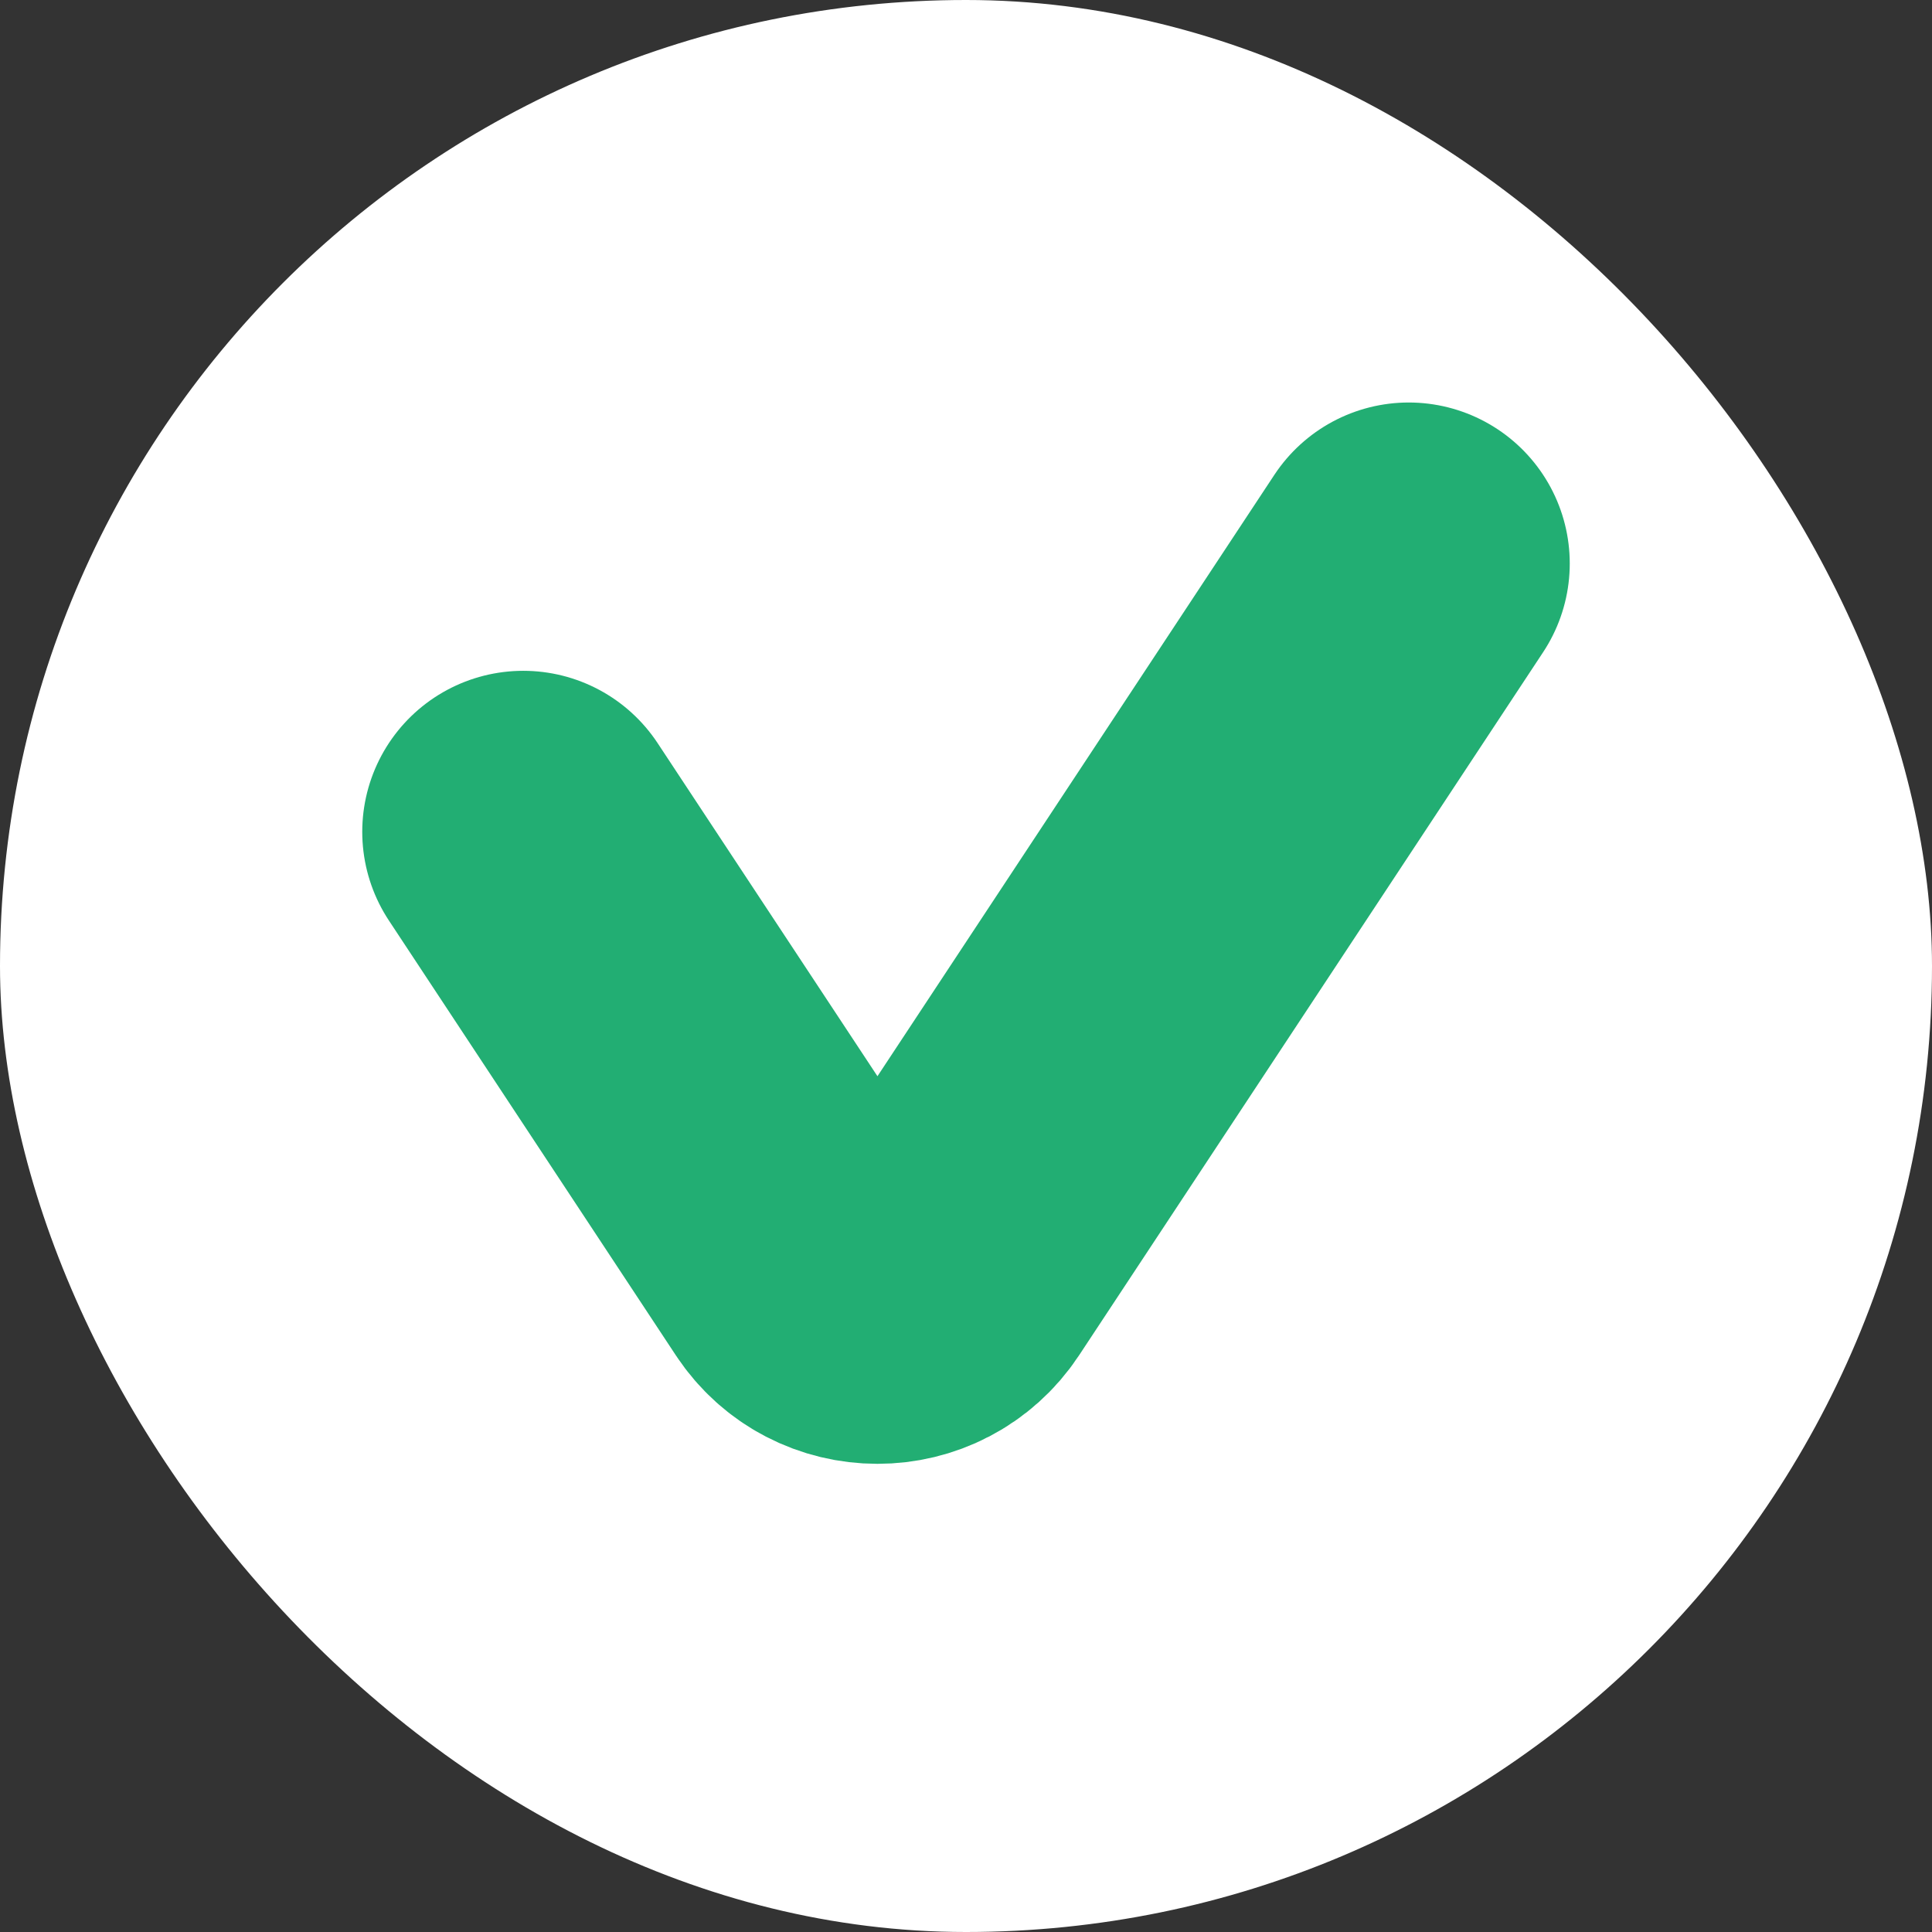
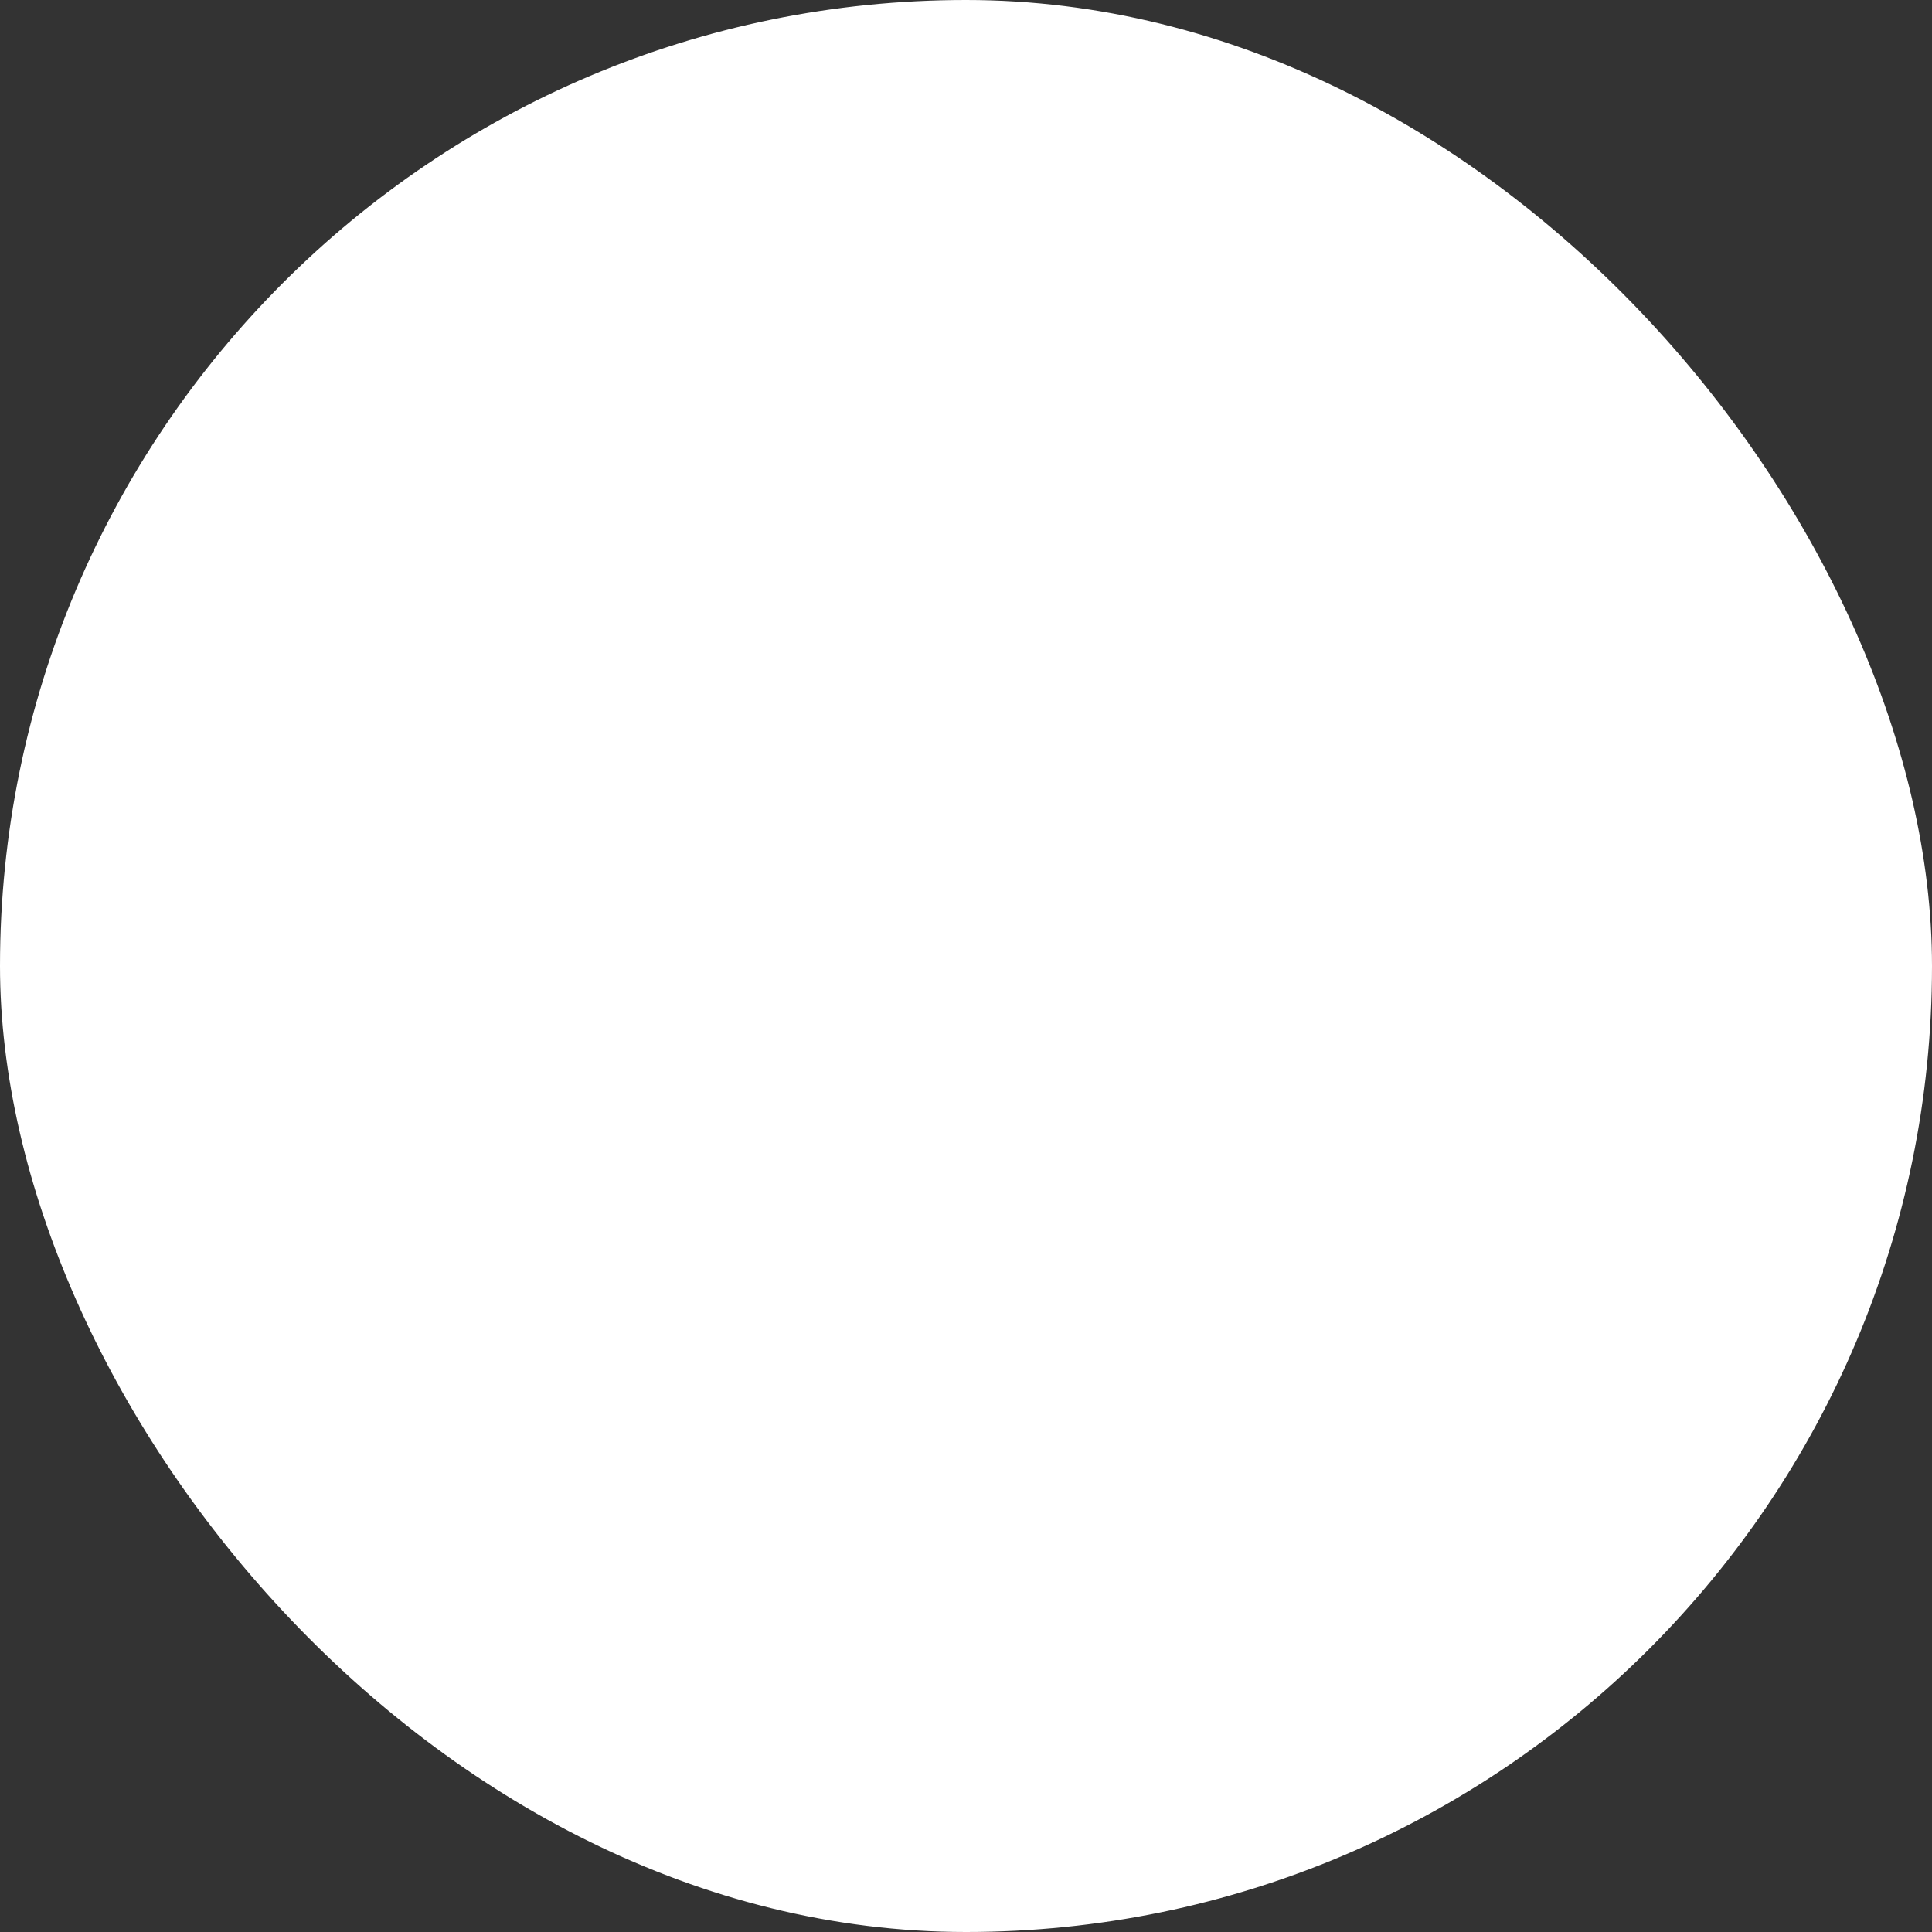
<svg xmlns="http://www.w3.org/2000/svg" width="24" height="24" viewBox="0 0 24 24" fill="none">
  <rect x="0" y="0" width="24" height="24" fill="#333333" stroke="none" />
  <rect width="24" height="24" rx="12" fill="white" />
-   <path d="M6.5 10.333L10.065 15.735C10.461 16.334 11.339 16.334 11.735 15.735L17.5 7" stroke="#22AE73" stroke-width="4" stroke-linecap="round" />
</svg>